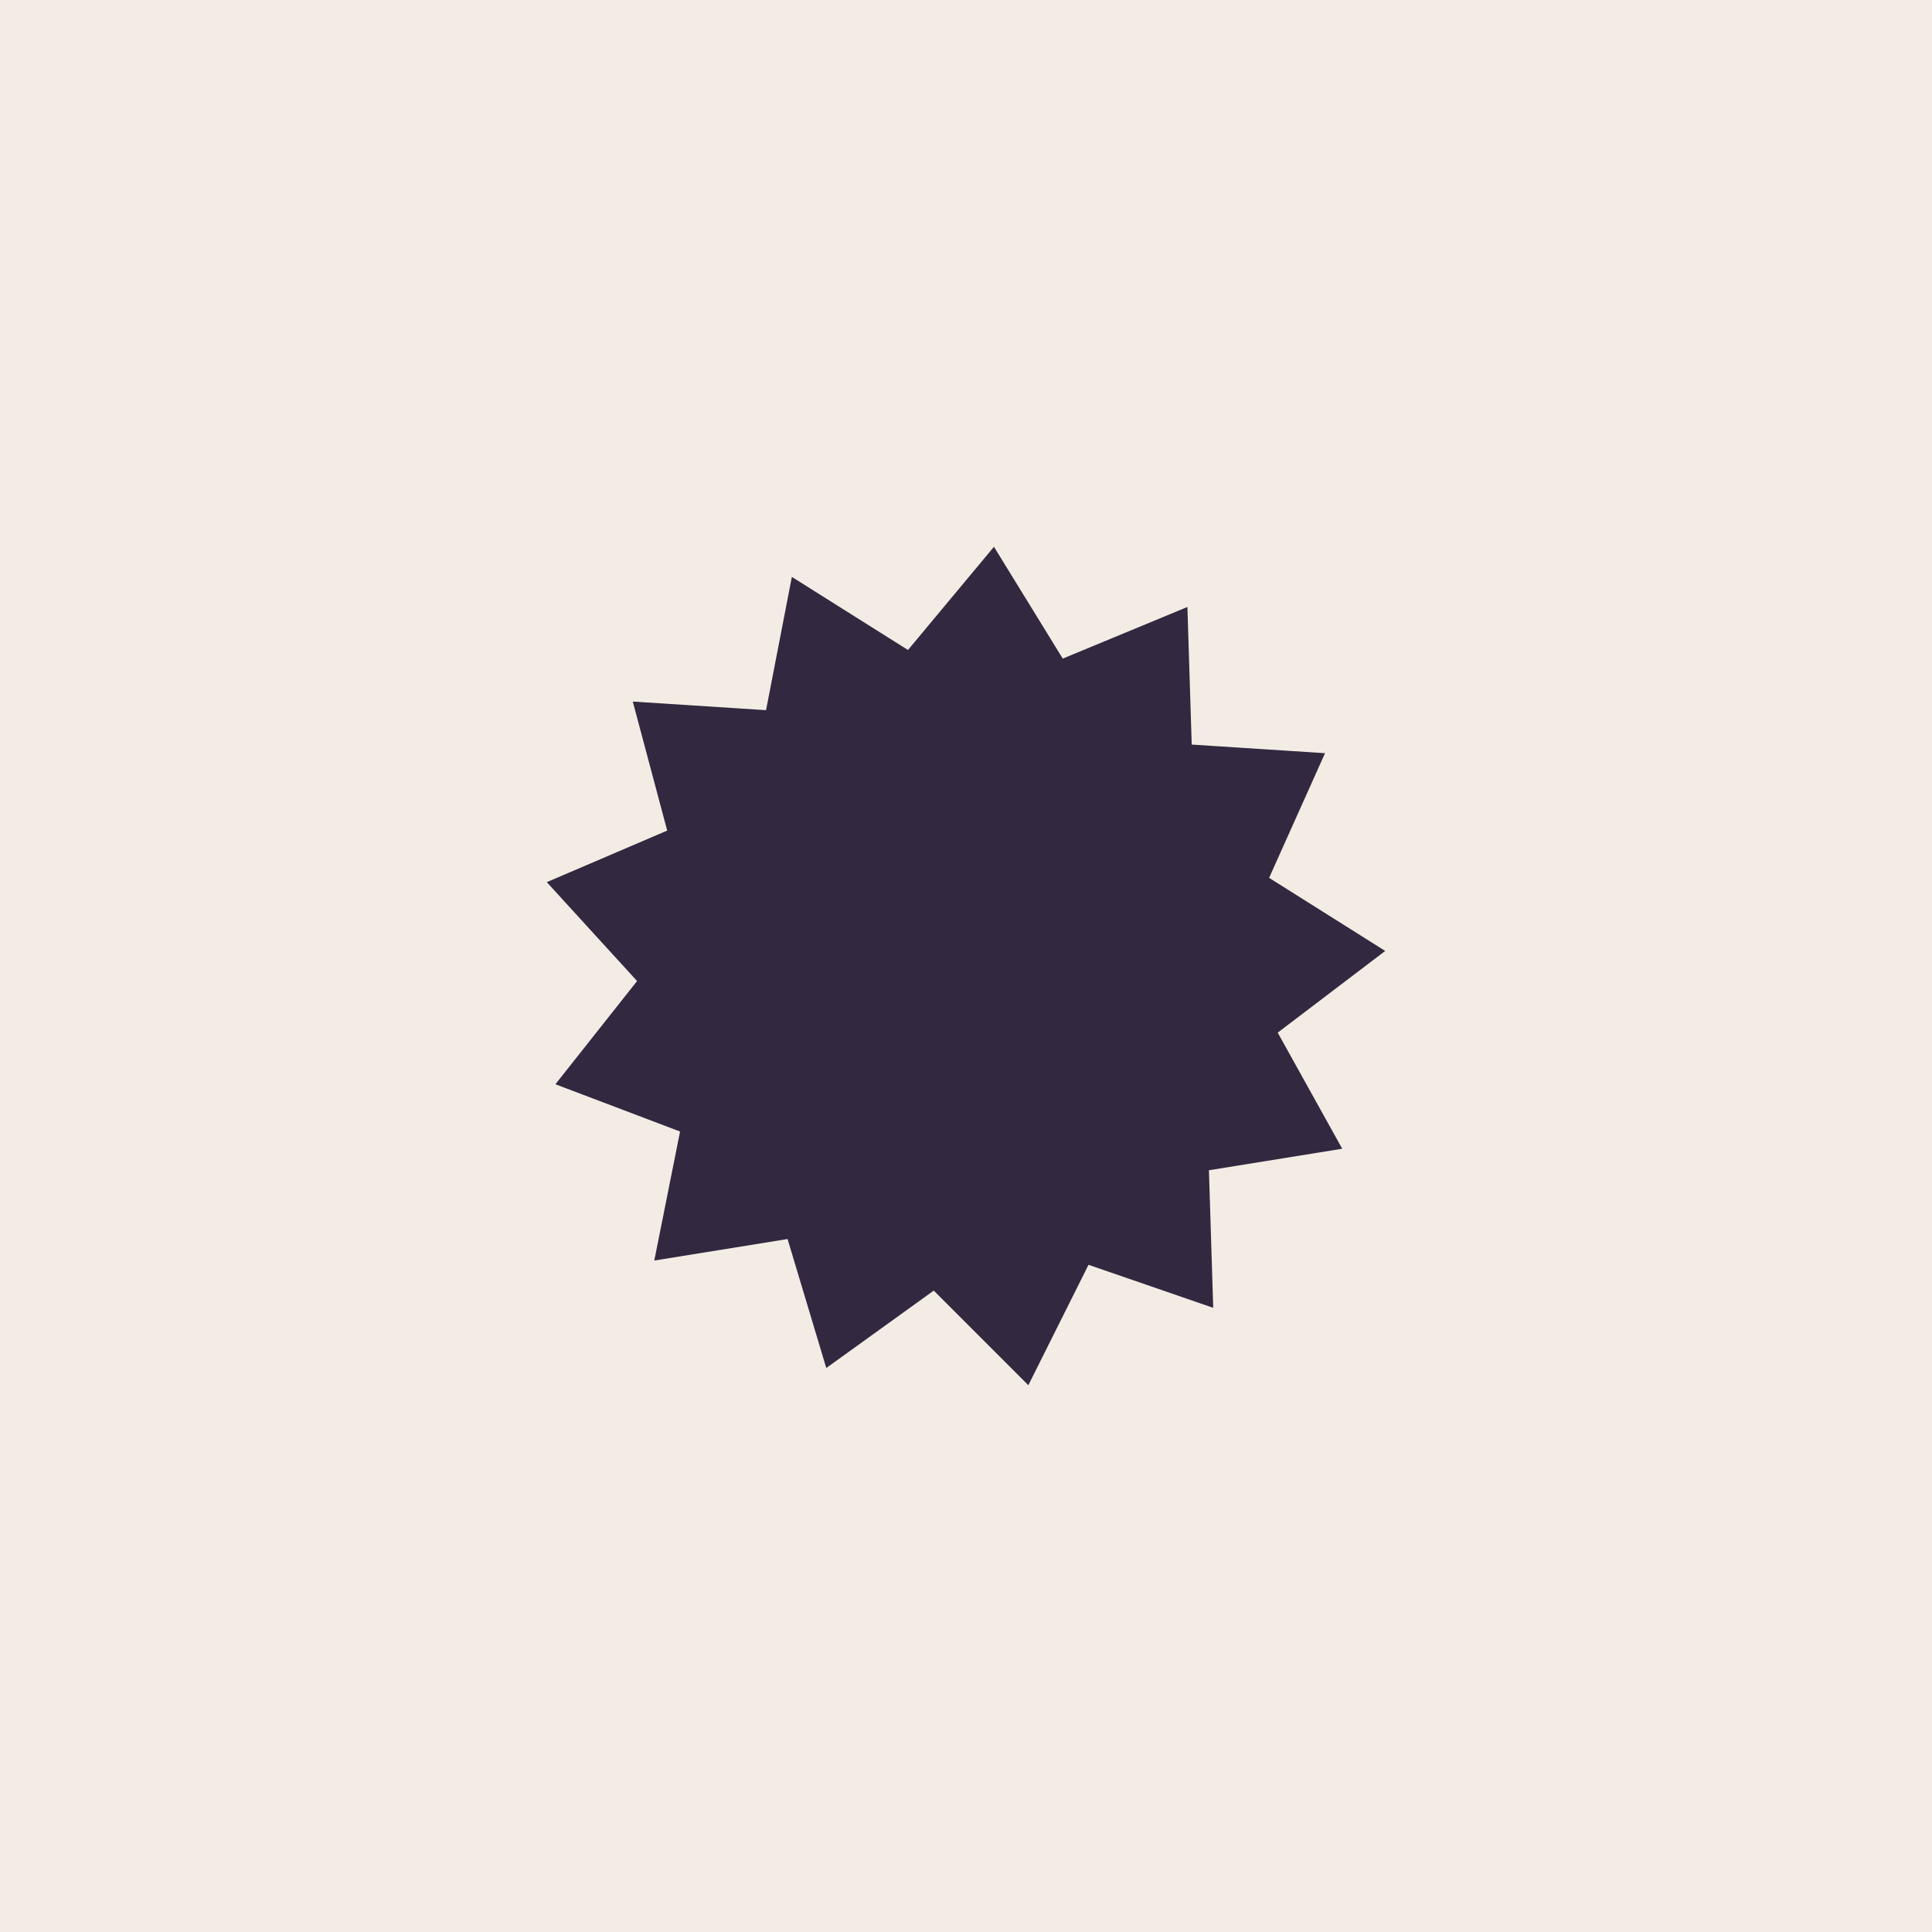
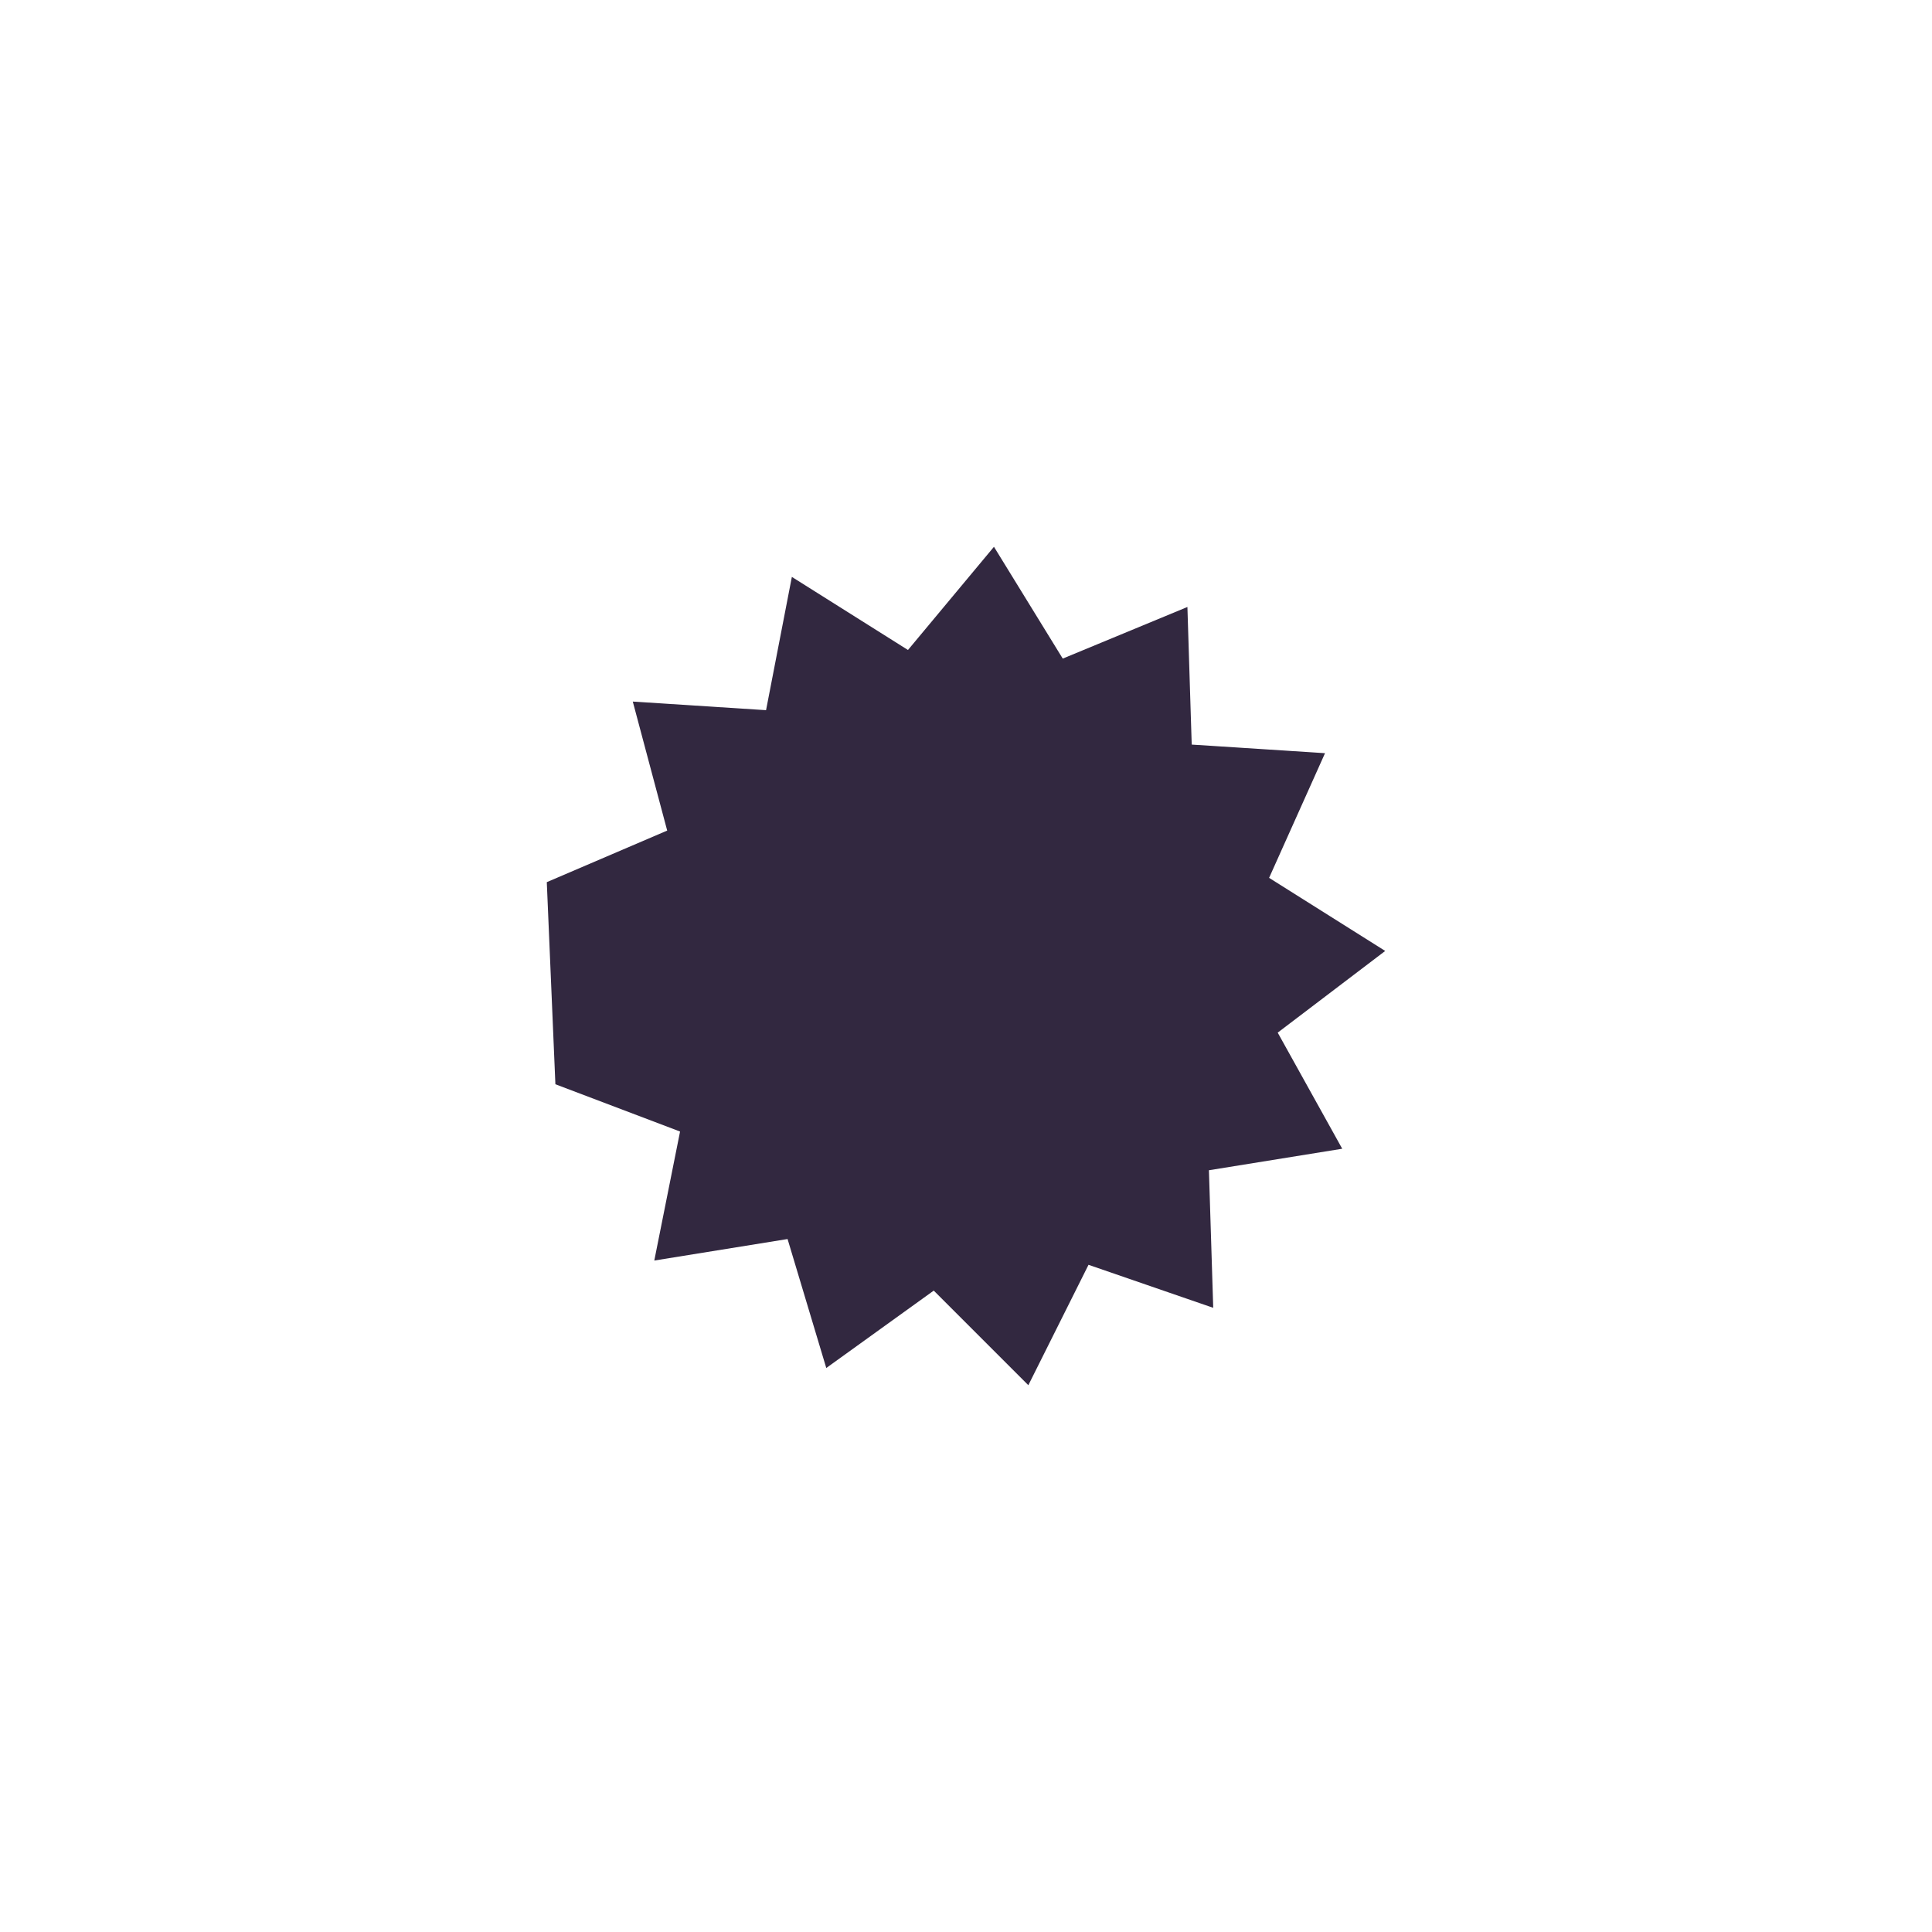
<svg xmlns="http://www.w3.org/2000/svg" width="53" height="53" viewBox="0 0 53 53" fill="none">
-   <rect width="53" height="53" fill="#F3ECE4" />
-   <path d="M33.282 35.877L29.861 34.697L28.21 38L25.615 35.405L22.667 37.528L21.605 33.99L17.949 34.58L18.656 31.041L15.236 29.744L17.477 26.913L15 24.2L18.303 22.785L17.359 19.246L21.015 19.482L21.723 15.826L24.908 17.831L27.267 15L29.154 18.067L32.574 16.651L32.692 20.426L36.349 20.662L34.815 24.082L38 26.087L35.051 28.328L36.821 31.513L33.164 32.103L33.282 35.877Z" fill="#322840" />
+   <path d="M33.282 35.877L29.861 34.697L28.21 38L25.615 35.405L22.667 37.528L21.605 33.99L17.949 34.58L18.656 31.041L15.236 29.744L15 24.2L18.303 22.785L17.359 19.246L21.015 19.482L21.723 15.826L24.908 17.831L27.267 15L29.154 18.067L32.574 16.651L32.692 20.426L36.349 20.662L34.815 24.082L38 26.087L35.051 28.328L36.821 31.513L33.164 32.103L33.282 35.877Z" fill="#322840" />
</svg>